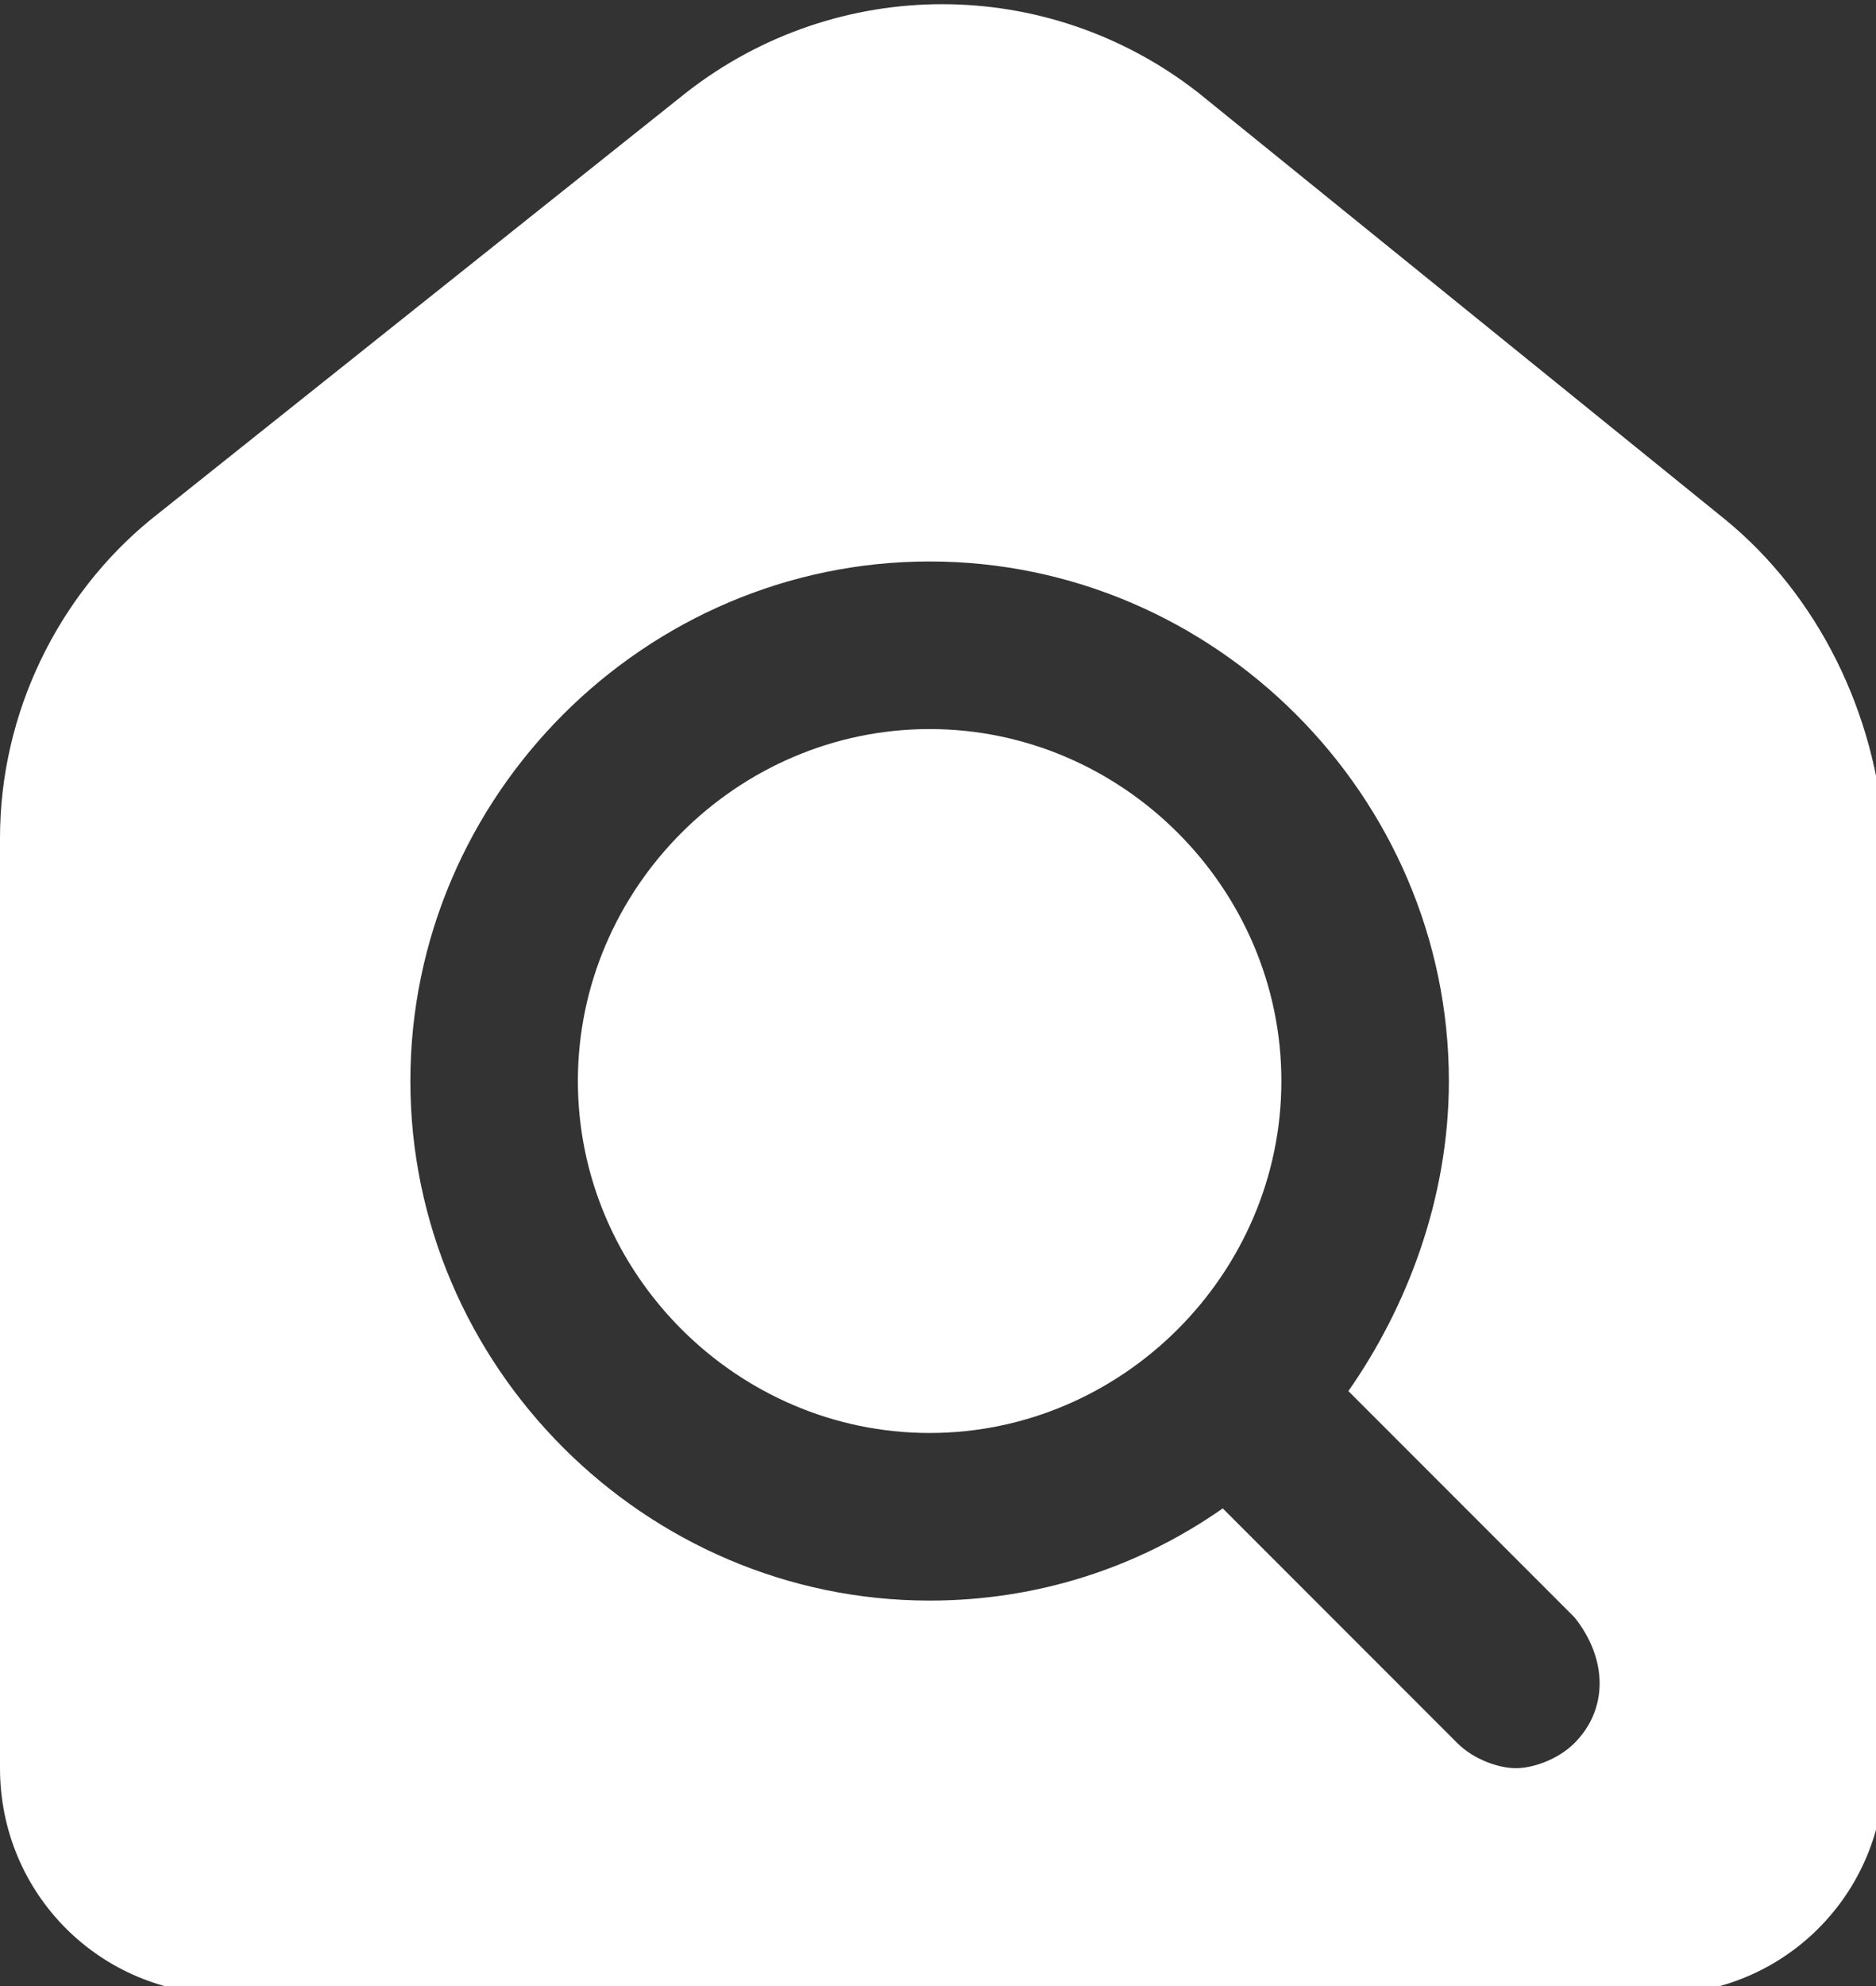
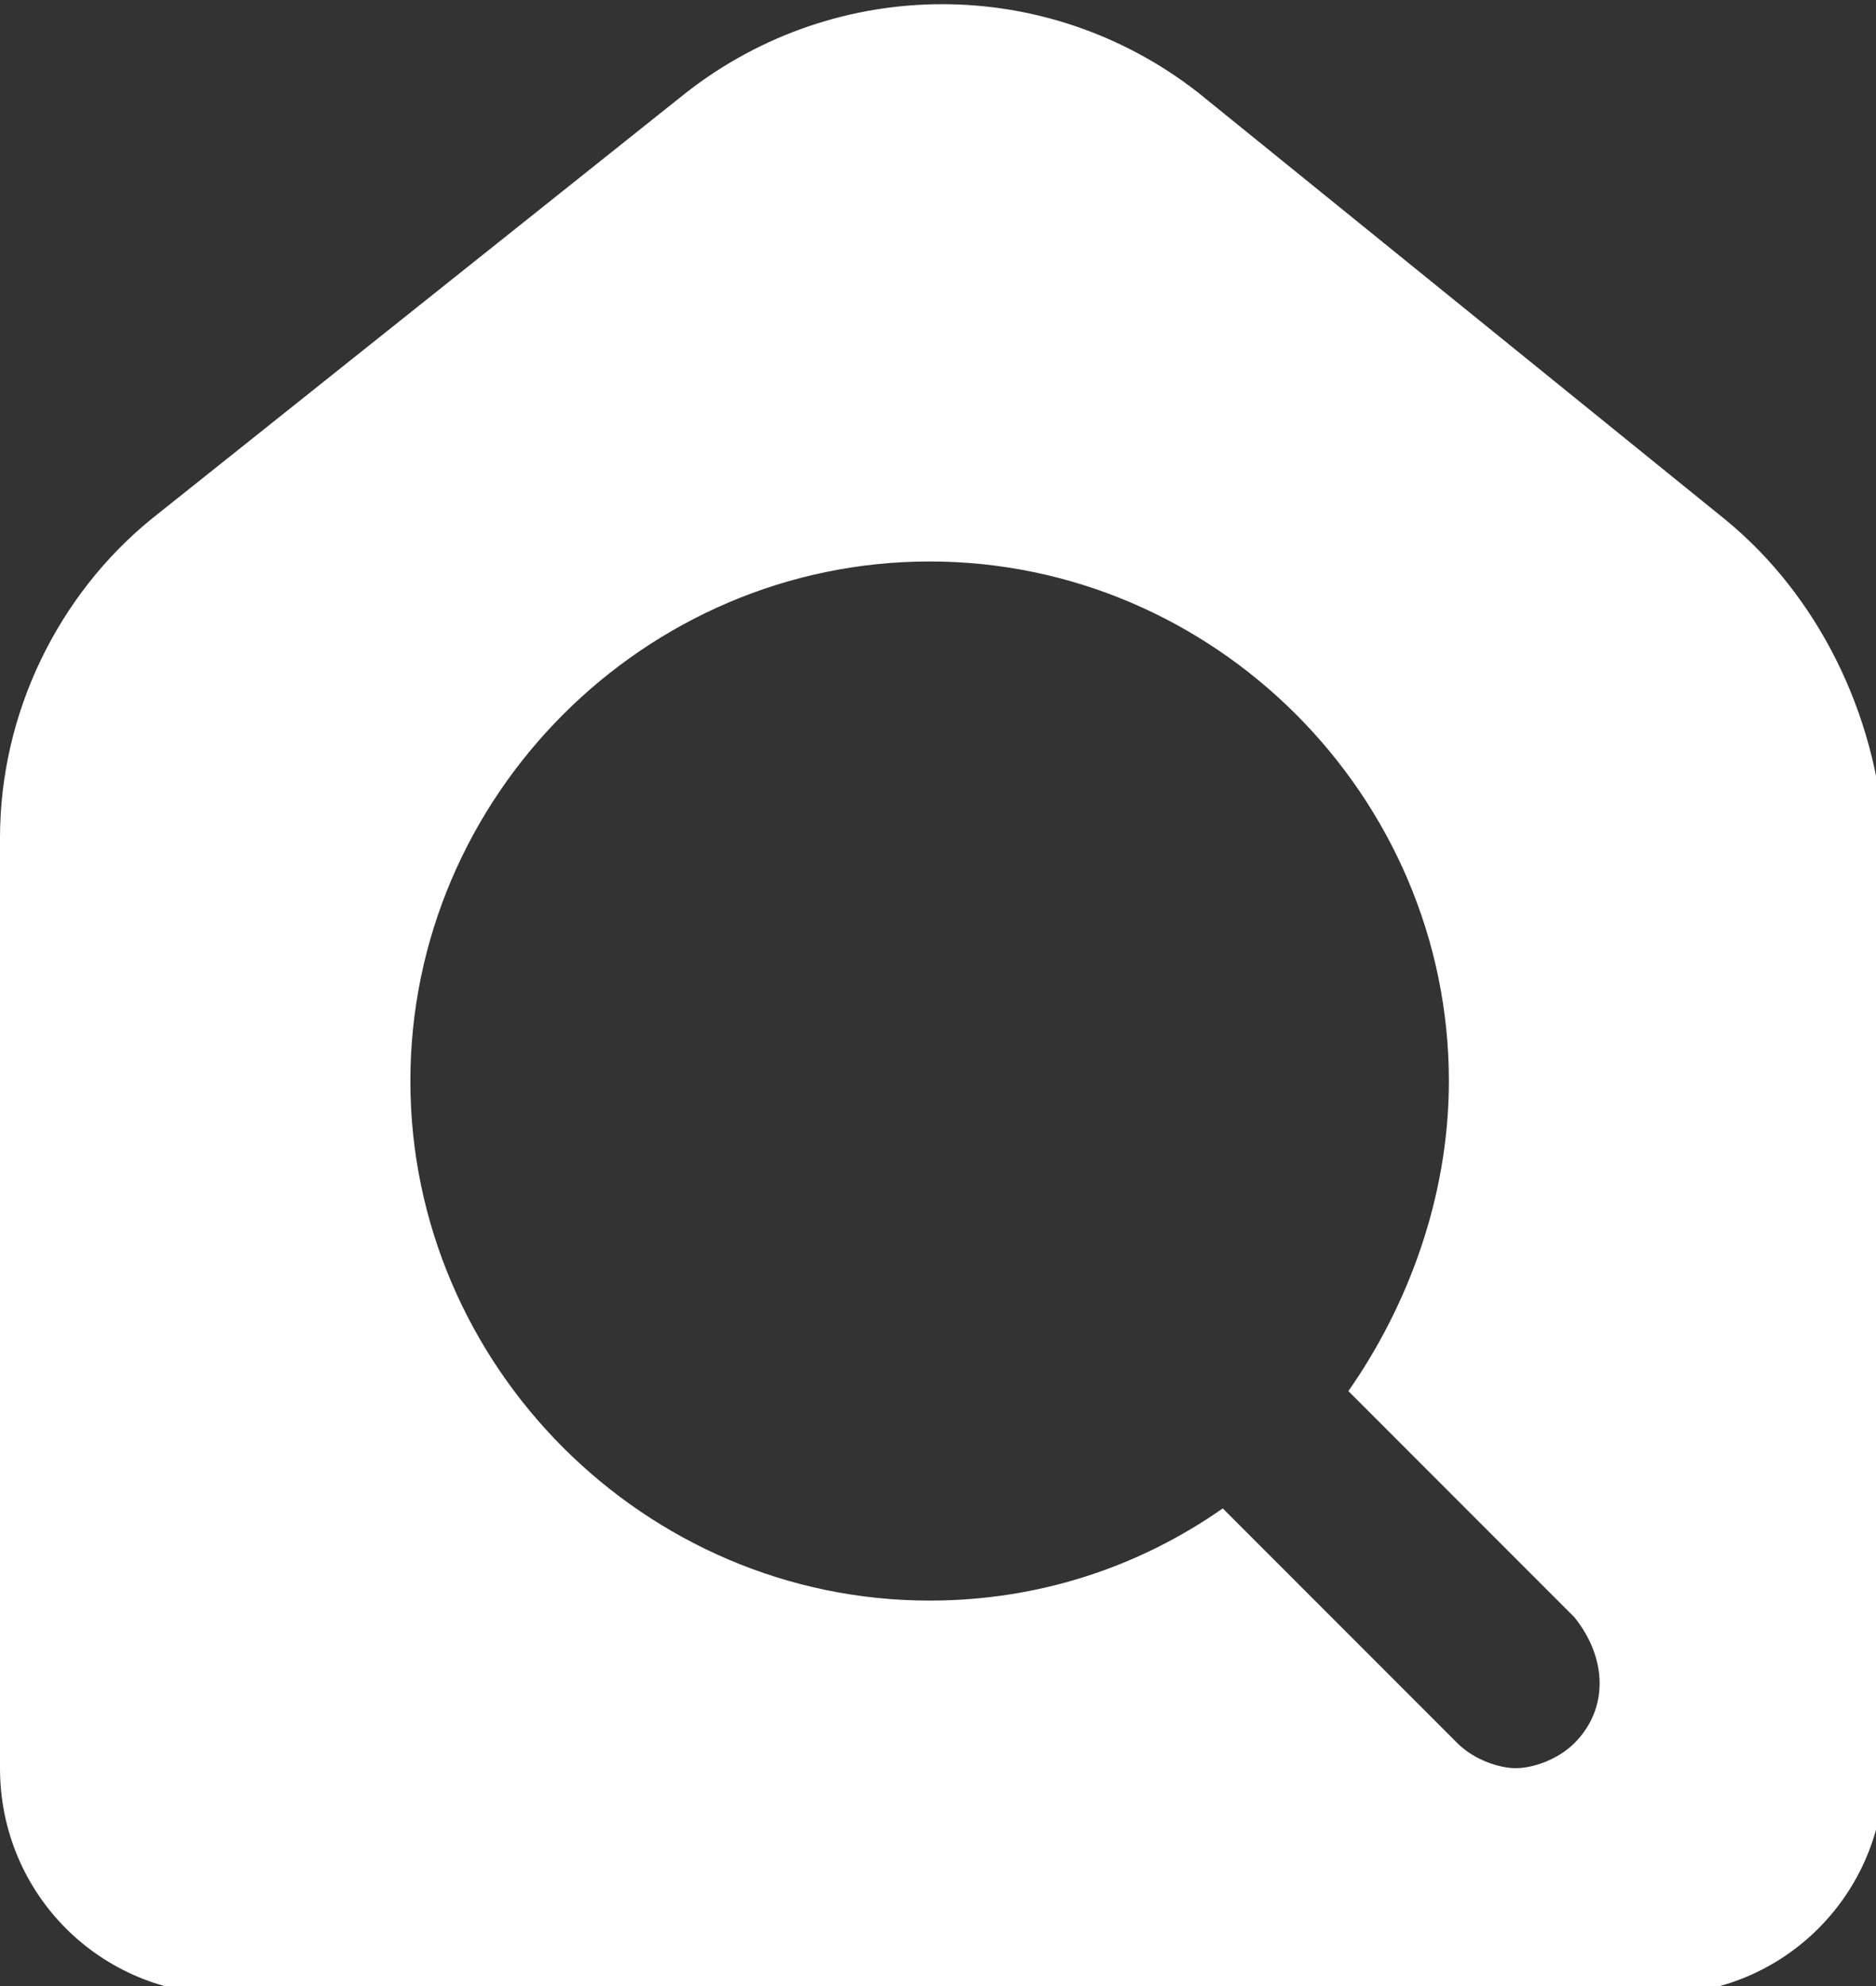
<svg xmlns="http://www.w3.org/2000/svg" version="1.1" id="Layer_1" x="0px" y="0px" viewBox="0 0 22.4 23.7" style="enable-background:new 0 0 22.4 23.7;" xml:space="preserve">
  <rect x="0" y="0" width="22.4" height="23.7" fill="#333333" stroke="none" />
  <style type="text/css">
	.st0{fill:#FFFFFF;}
</style>
  <g>
    <g>
      <g>
        <path class="st0" d="M20.6,6.2l-6.3-5.1c-1.8-1.4-4.3-1.4-6.1,0L1.8,6.2C0.7,7.1,0,8.5,0,10v11.1c0,1.5,1.2,2.7,2.7,2.7h17.1     c1.5,0,2.7-1.2,2.7-2.7V10C22.4,8.5,21.7,7.1,20.6,6.2z M18.8,20.8c-0.2,0.2-0.5,0.3-0.7,0.3s-0.5-0.1-0.7-0.3l-2.8-2.8     c-1,0.7-2.2,1.1-3.5,1.1c-3.4,0-6.2-2.8-6.2-6.2s2.8-6.2,6.2-6.2c3.4,0,6.2,2.8,6.2,6.2c0,1.4-0.5,2.7-1.2,3.7l2.7,2.7     C19.2,19.8,19.2,20.4,18.8,20.8z" />
-         <path class="st0" d="M11.1,8.7c-2.3,0-4.2,1.9-4.2,4.2s1.9,4.2,4.2,4.2c2.3,0,4.2-1.9,4.2-4.2S13.4,8.7,11.1,8.7z" />
      </g>
    </g>
  </g>
</svg>